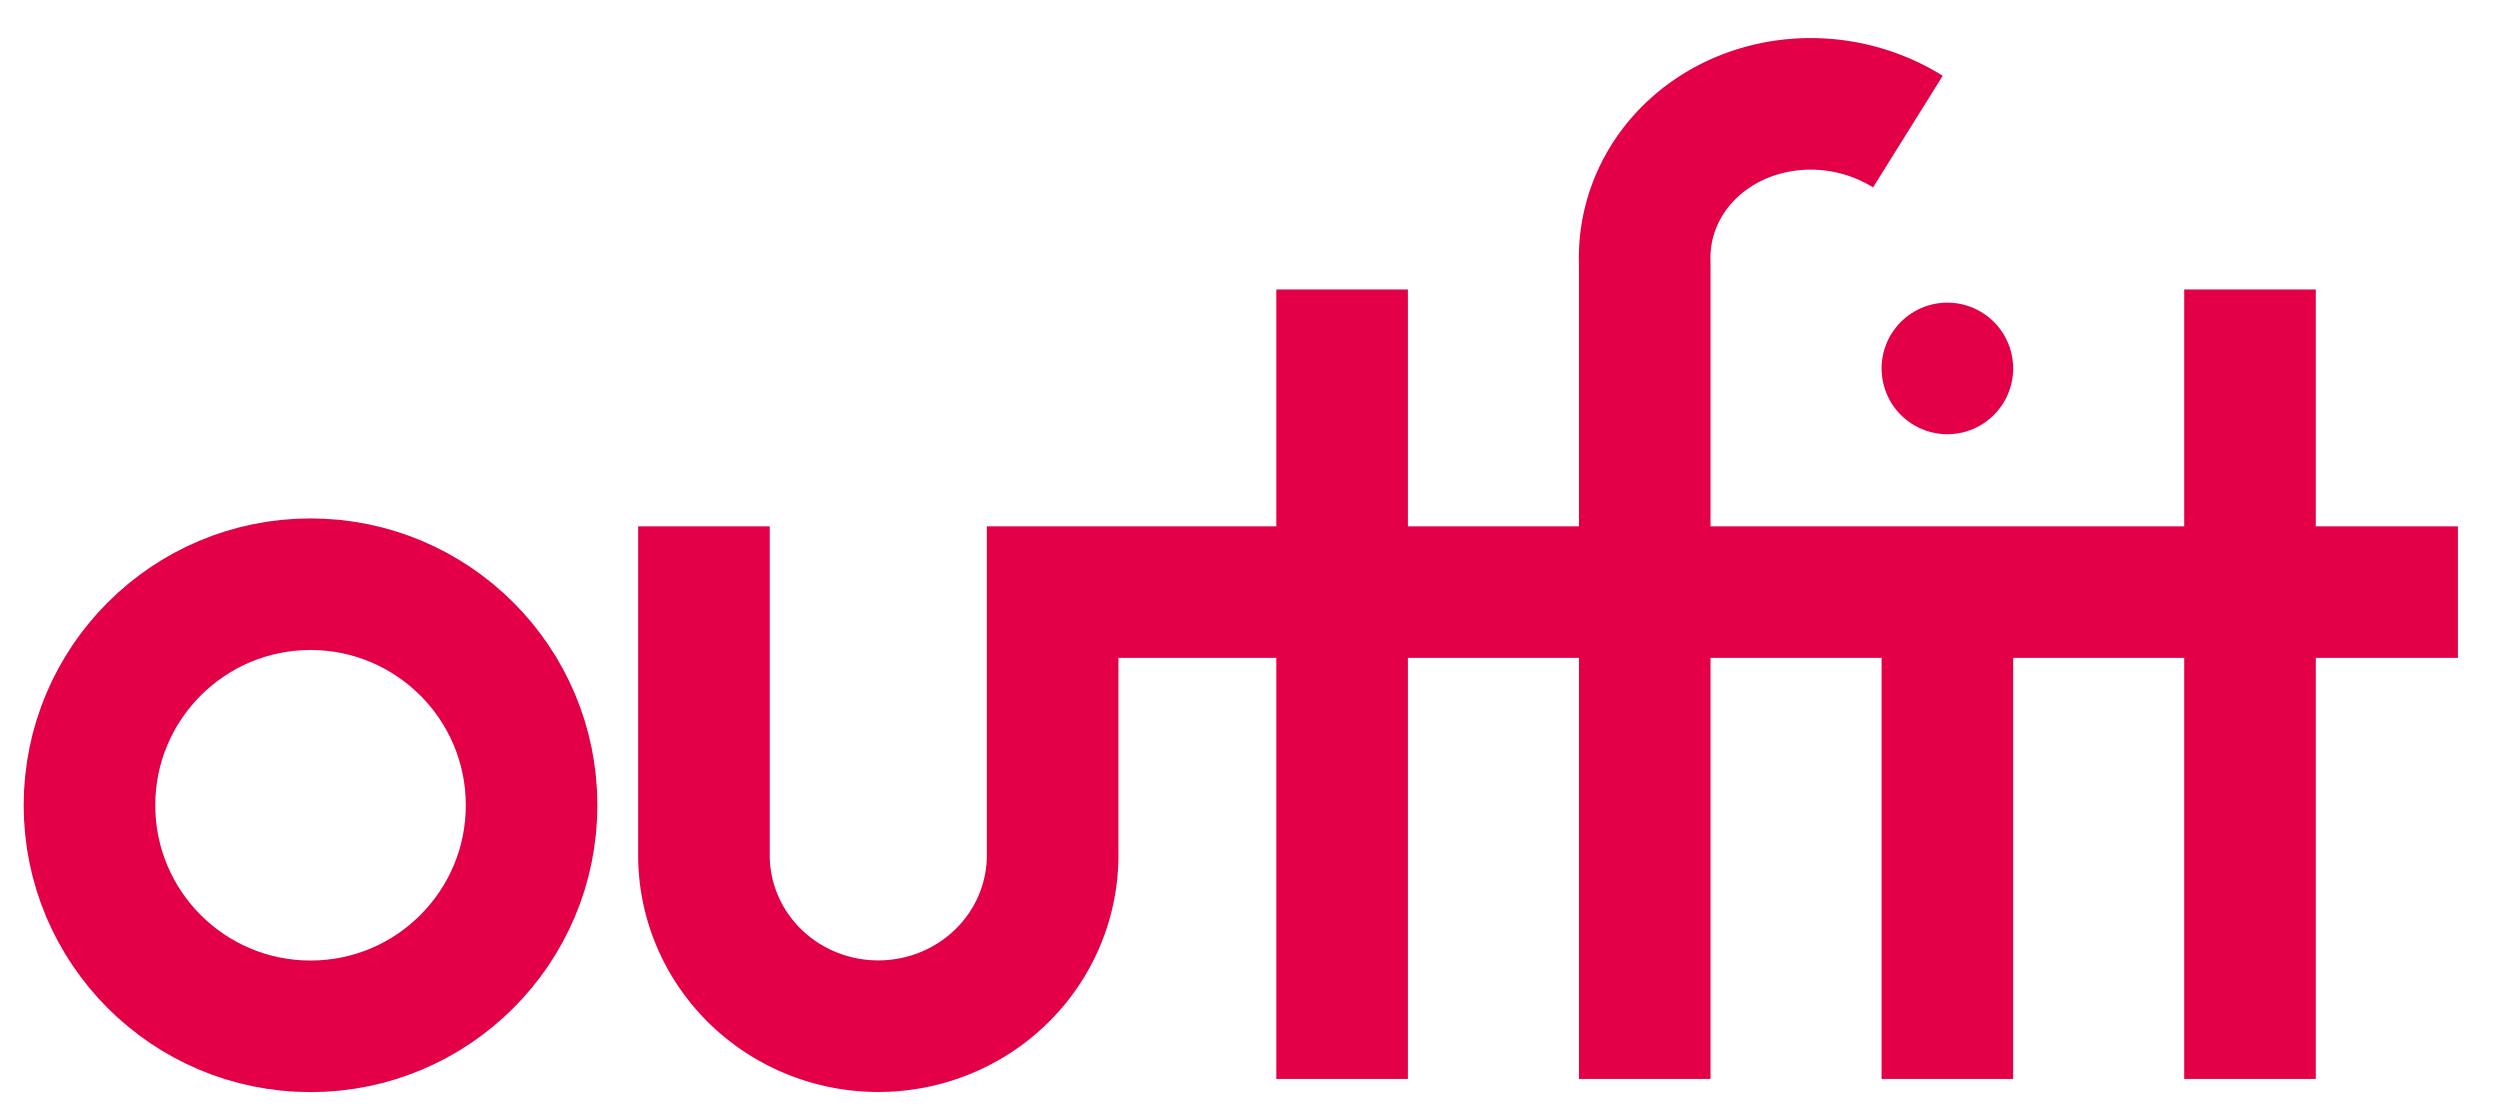
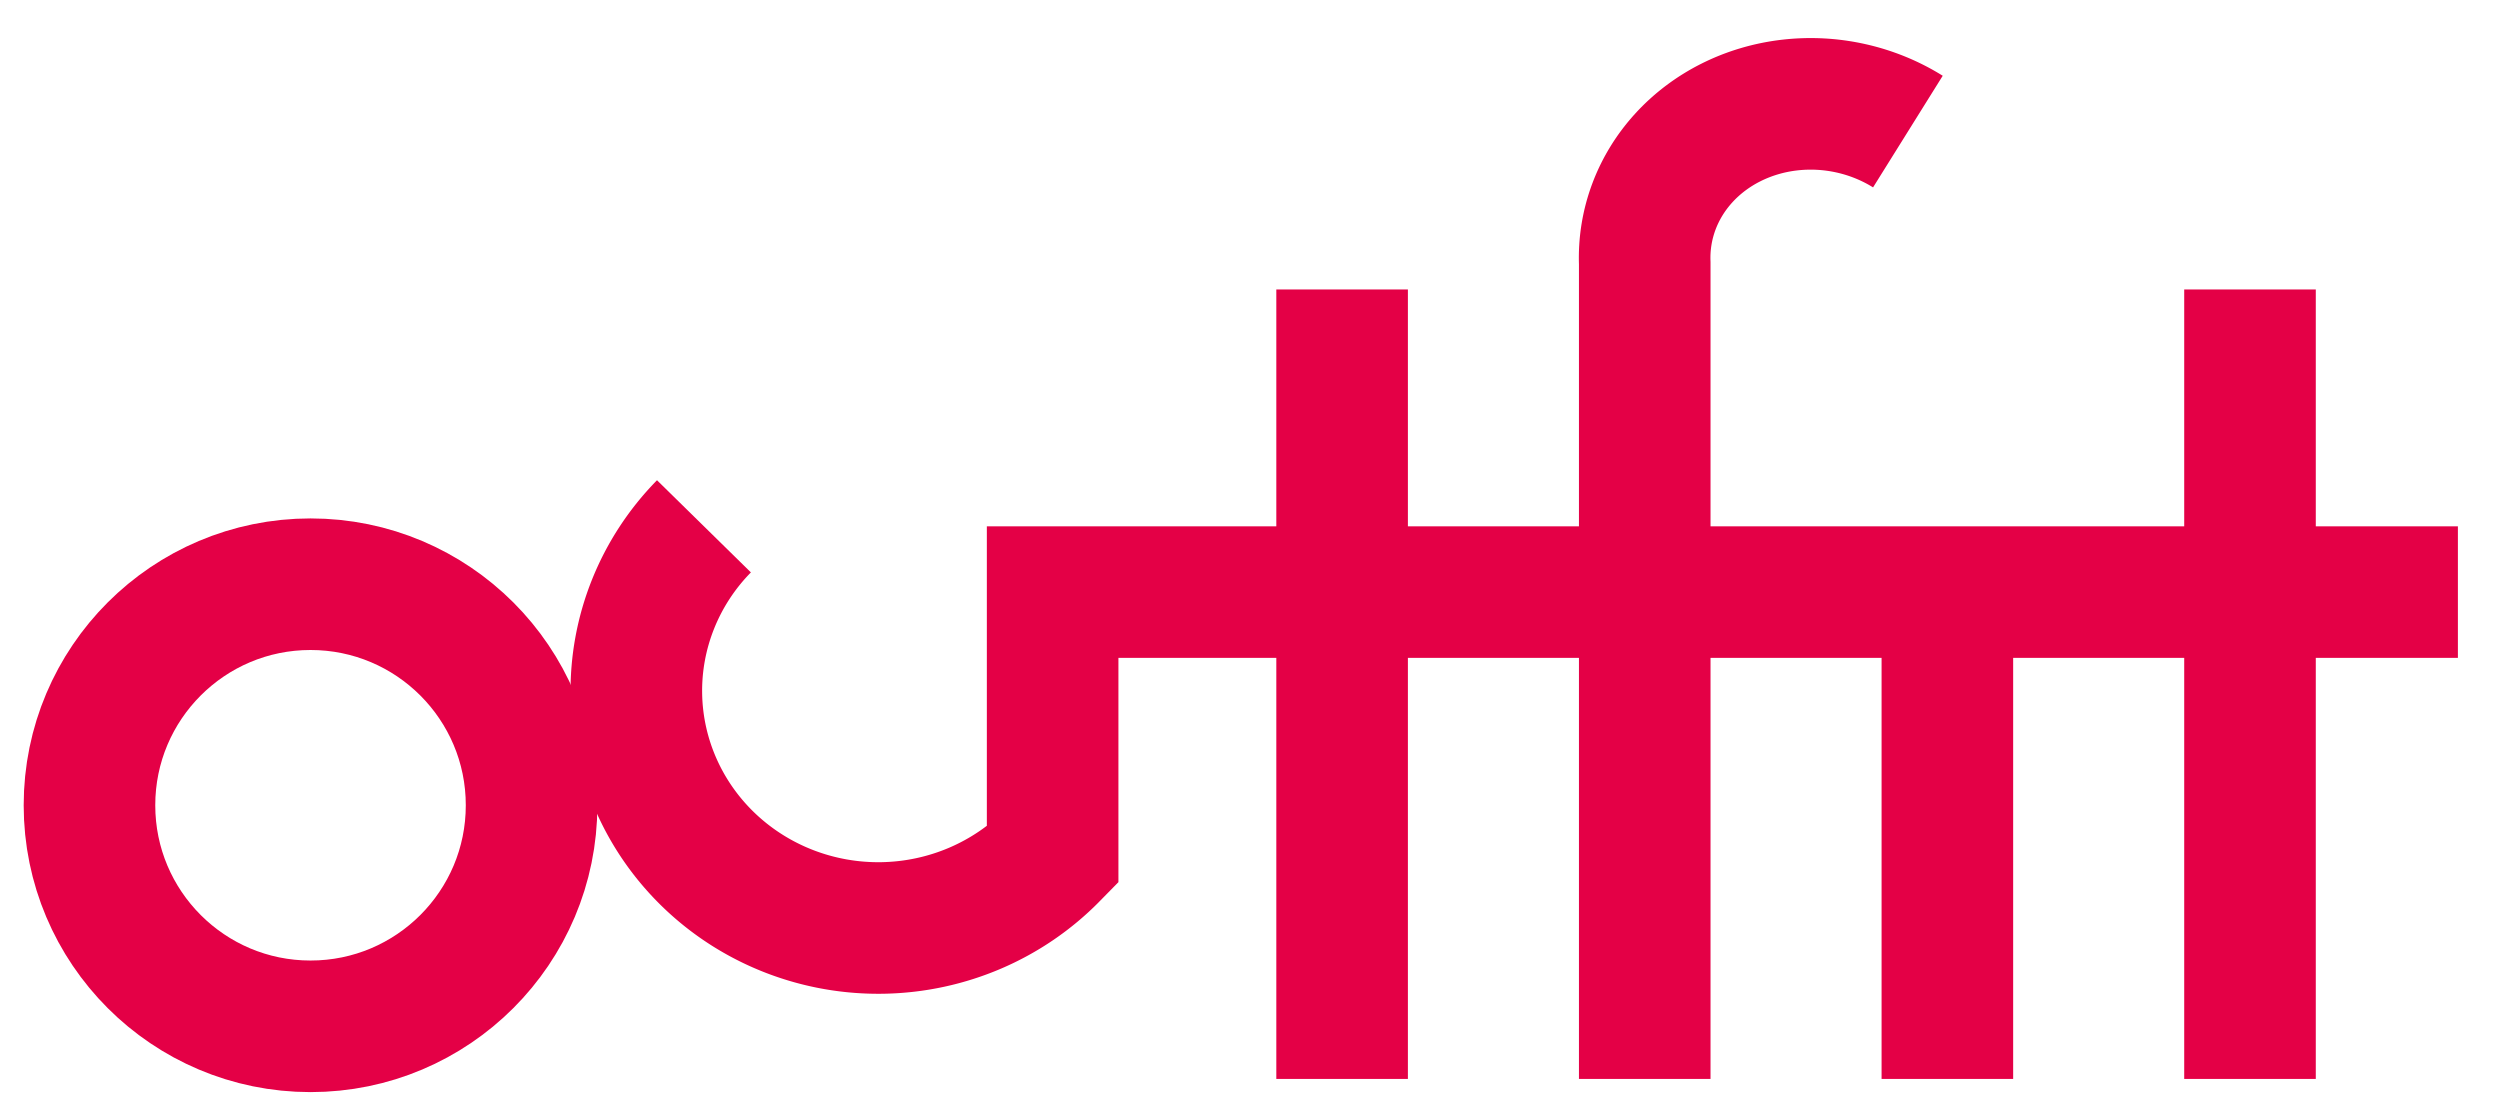
<svg xmlns="http://www.w3.org/2000/svg" viewBox="0 0 19 8.5" stroke="#e40046" fill="none">
  <circle cx="2.36" cy="6.12" r="1.68" />
-   <path d="M5.35 4v2.5A1.02 1 0 008 6.5v-2h10.68M10.2 8.2v-6m2.3 6V2a1.3 1.2 10 012-1m.3 7.2V4.5m2.3 3.7v-6" />
-   <path d="M14.8 2.8v0" stroke-linecap="round" />
+   <path d="M5.35 4A1.02 1 0 008 6.5v-2h10.68M10.2 8.2v-6m2.3 6V2a1.3 1.2 10 012-1m.3 7.2V4.5m2.3 3.7v-6" />
</svg>